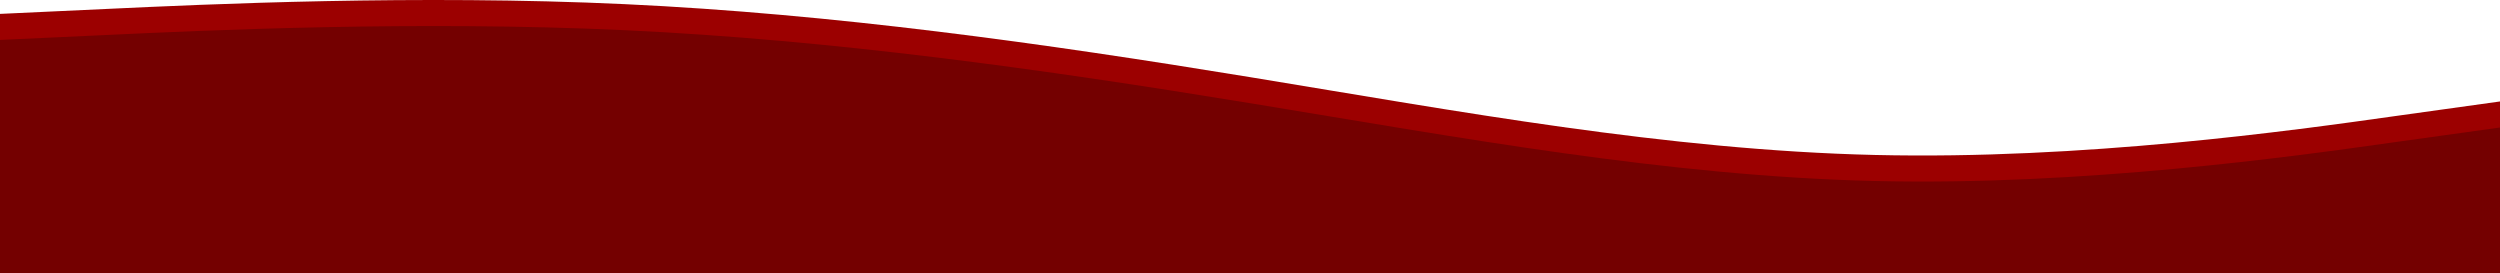
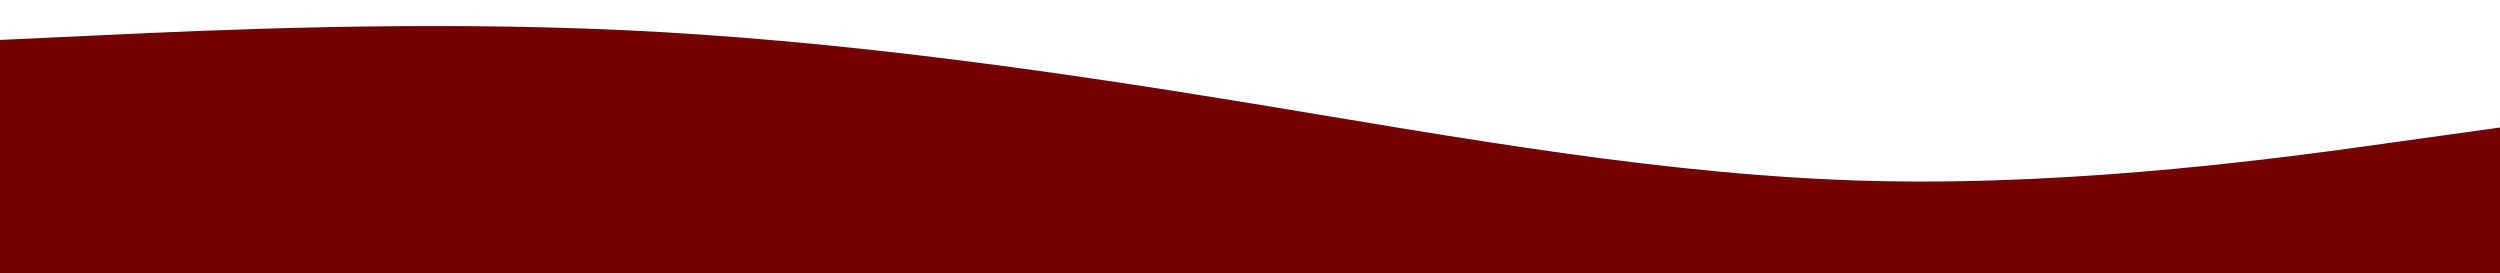
<svg xmlns="http://www.w3.org/2000/svg" width="7680" height="840" viewBox="0 0 7680 840" fill="none">
-   <path fill-rule="evenodd" clip-rule="evenodd" d="M7680 311.673L7358.4 356.506C7041.6 401.339 6398.4 491.004 5760 476.06C5121.6 461.115 4478.4 341.562 3840 236.952C3201.6 132.342 2558.4 42.677 1920 12.789C1281.6 -17.1 638.4 12.789 321.6 27.733L-0 42.677V760H321.6C638.4 760 1281.6 760 1920 760C2558.4 760 3201.6 760 3840 760C4478.4 760 5121.6 760 5760 760C6398.4 760 7041.6 760 7358.4 760H7680V311.673Z" fill="#9C0000" />
  <path fill-rule="evenodd" clip-rule="evenodd" d="M7680 391.673L7358.4 436.506C7041.6 481.339 6398.4 571.004 5760 556.06C5121.6 541.115 4478.4 421.562 3840 316.952C3201.6 212.342 2558.4 122.677 1920 92.789C1281.6 62.9 638.4 92.789 321.6 107.733L-0 122.677V840H321.6C638.4 840 1281.6 840 1920 840C2558.4 840 3201.6 840 3840 840C4478.4 840 5121.6 840 5760 840C6398.4 840 7041.6 840 7358.4 840H7680V391.673Z" fill="#740000" />
</svg>